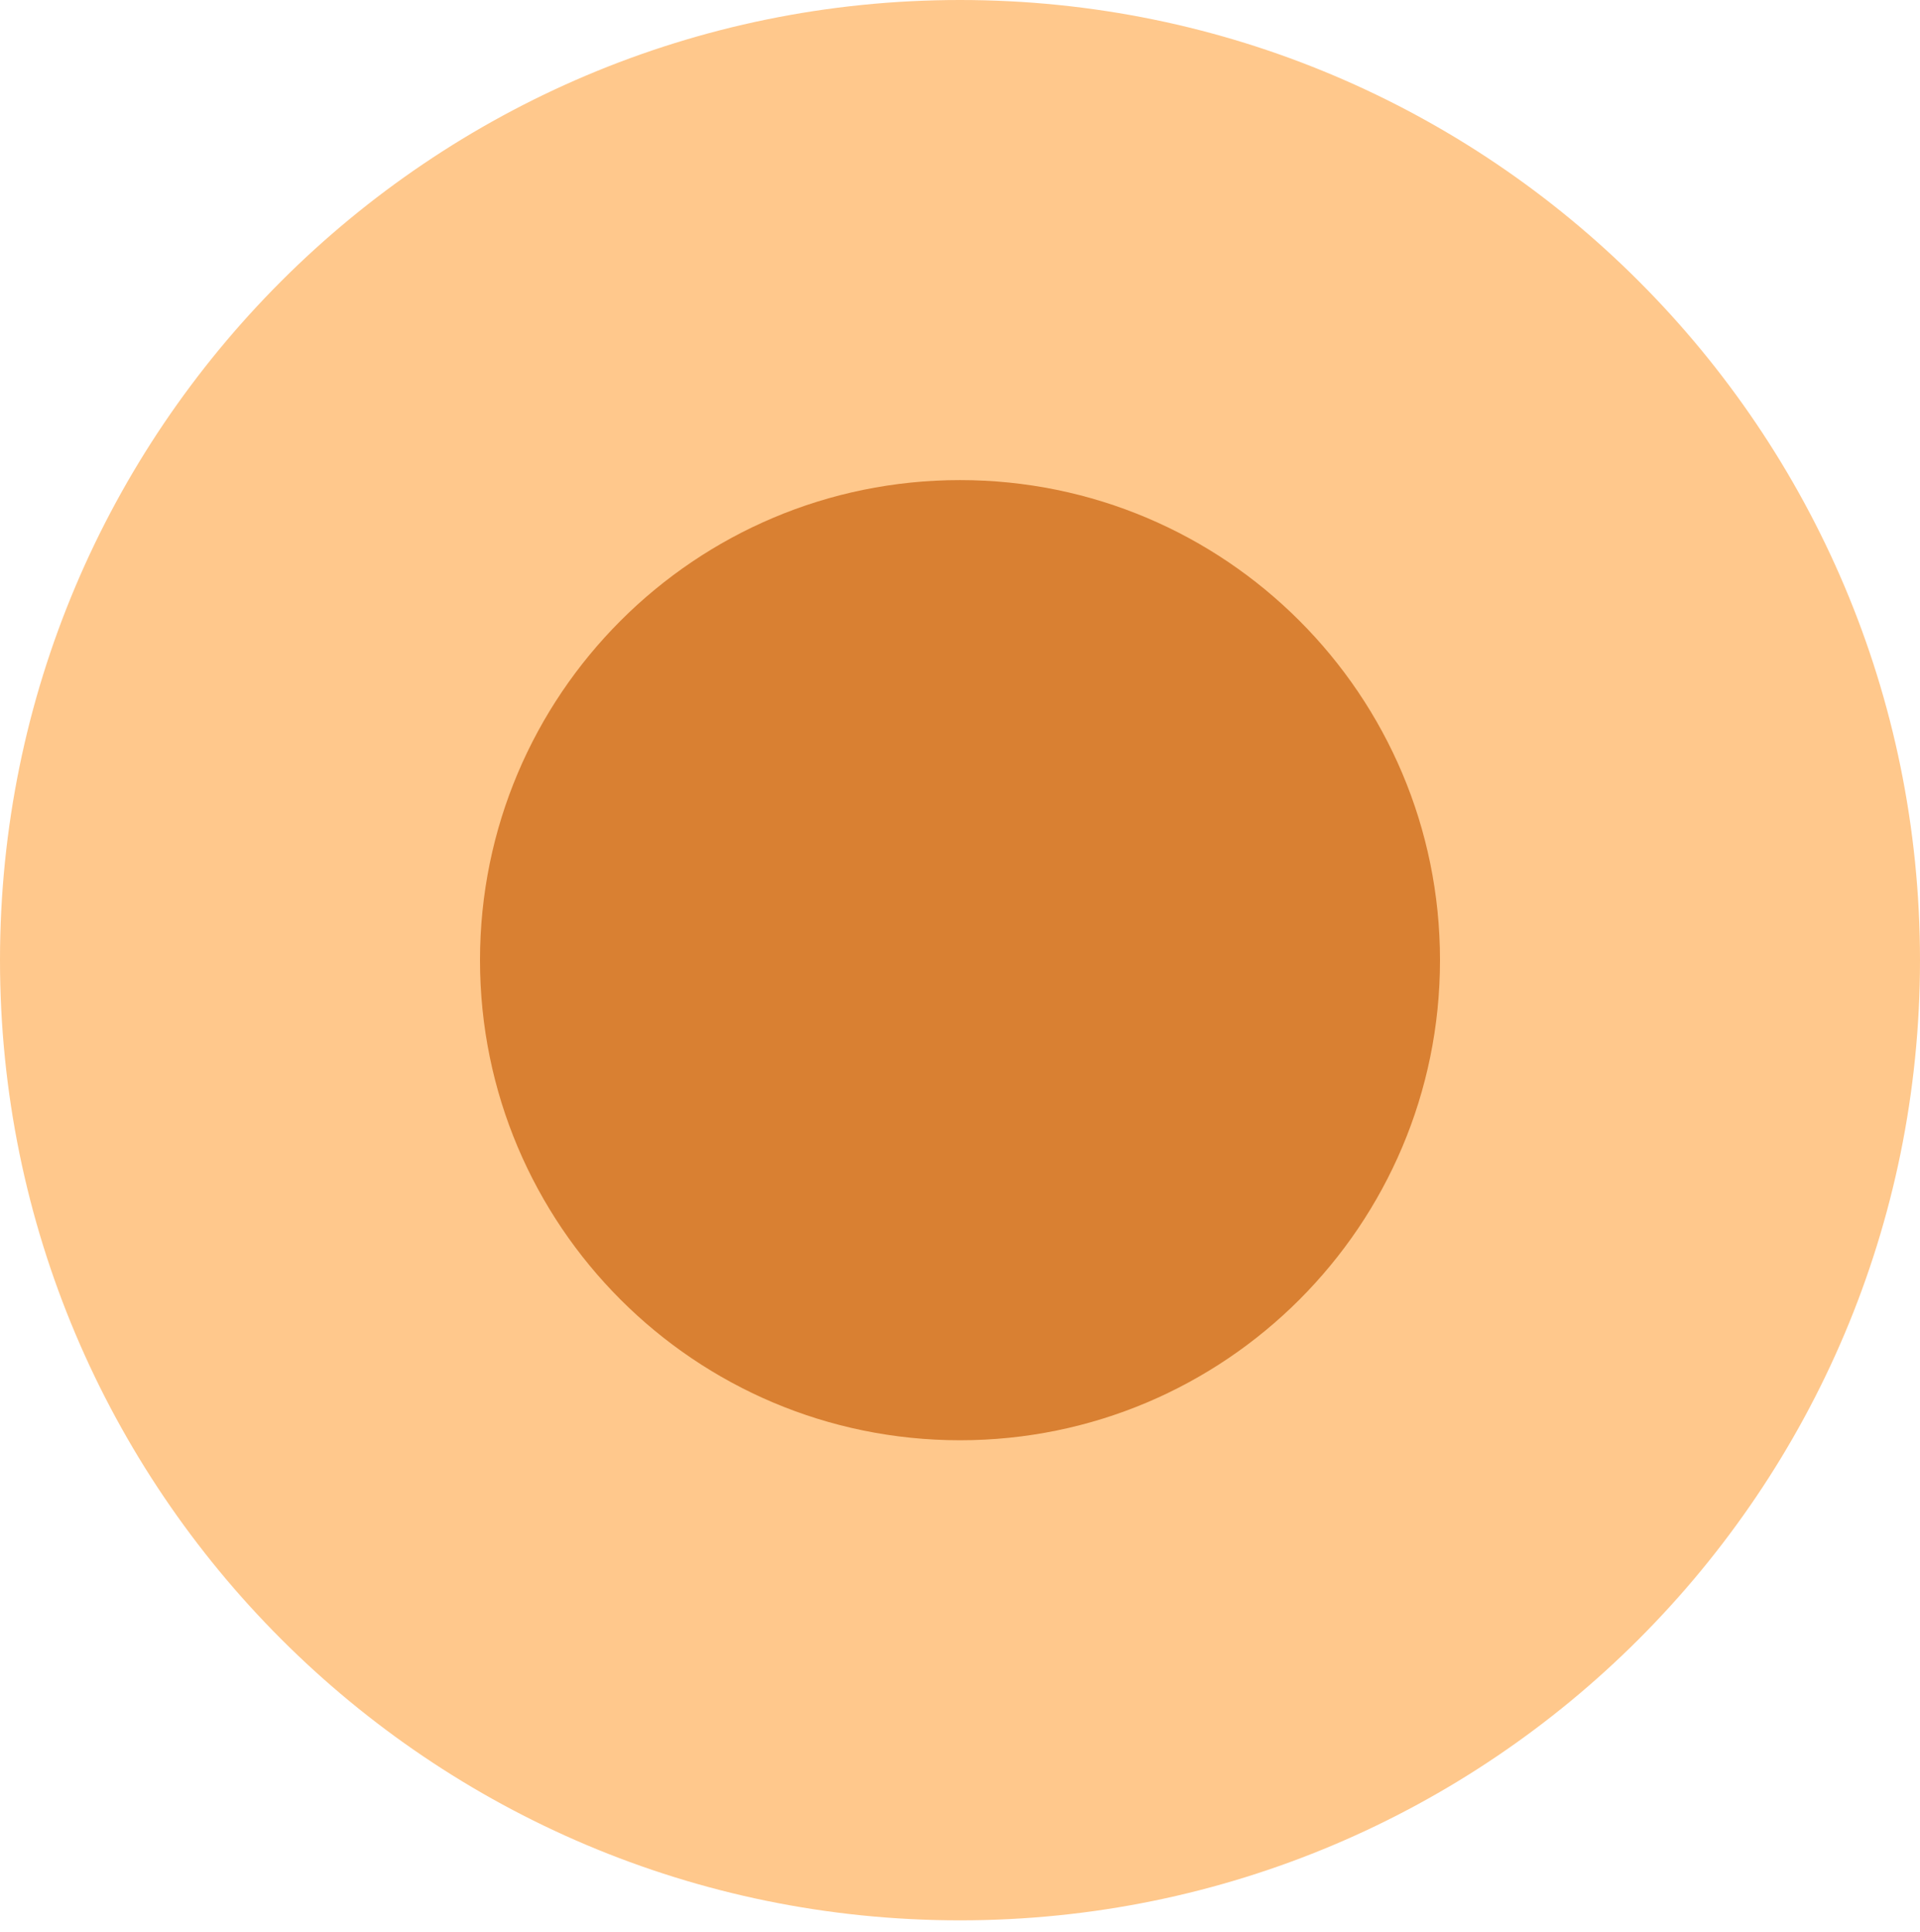
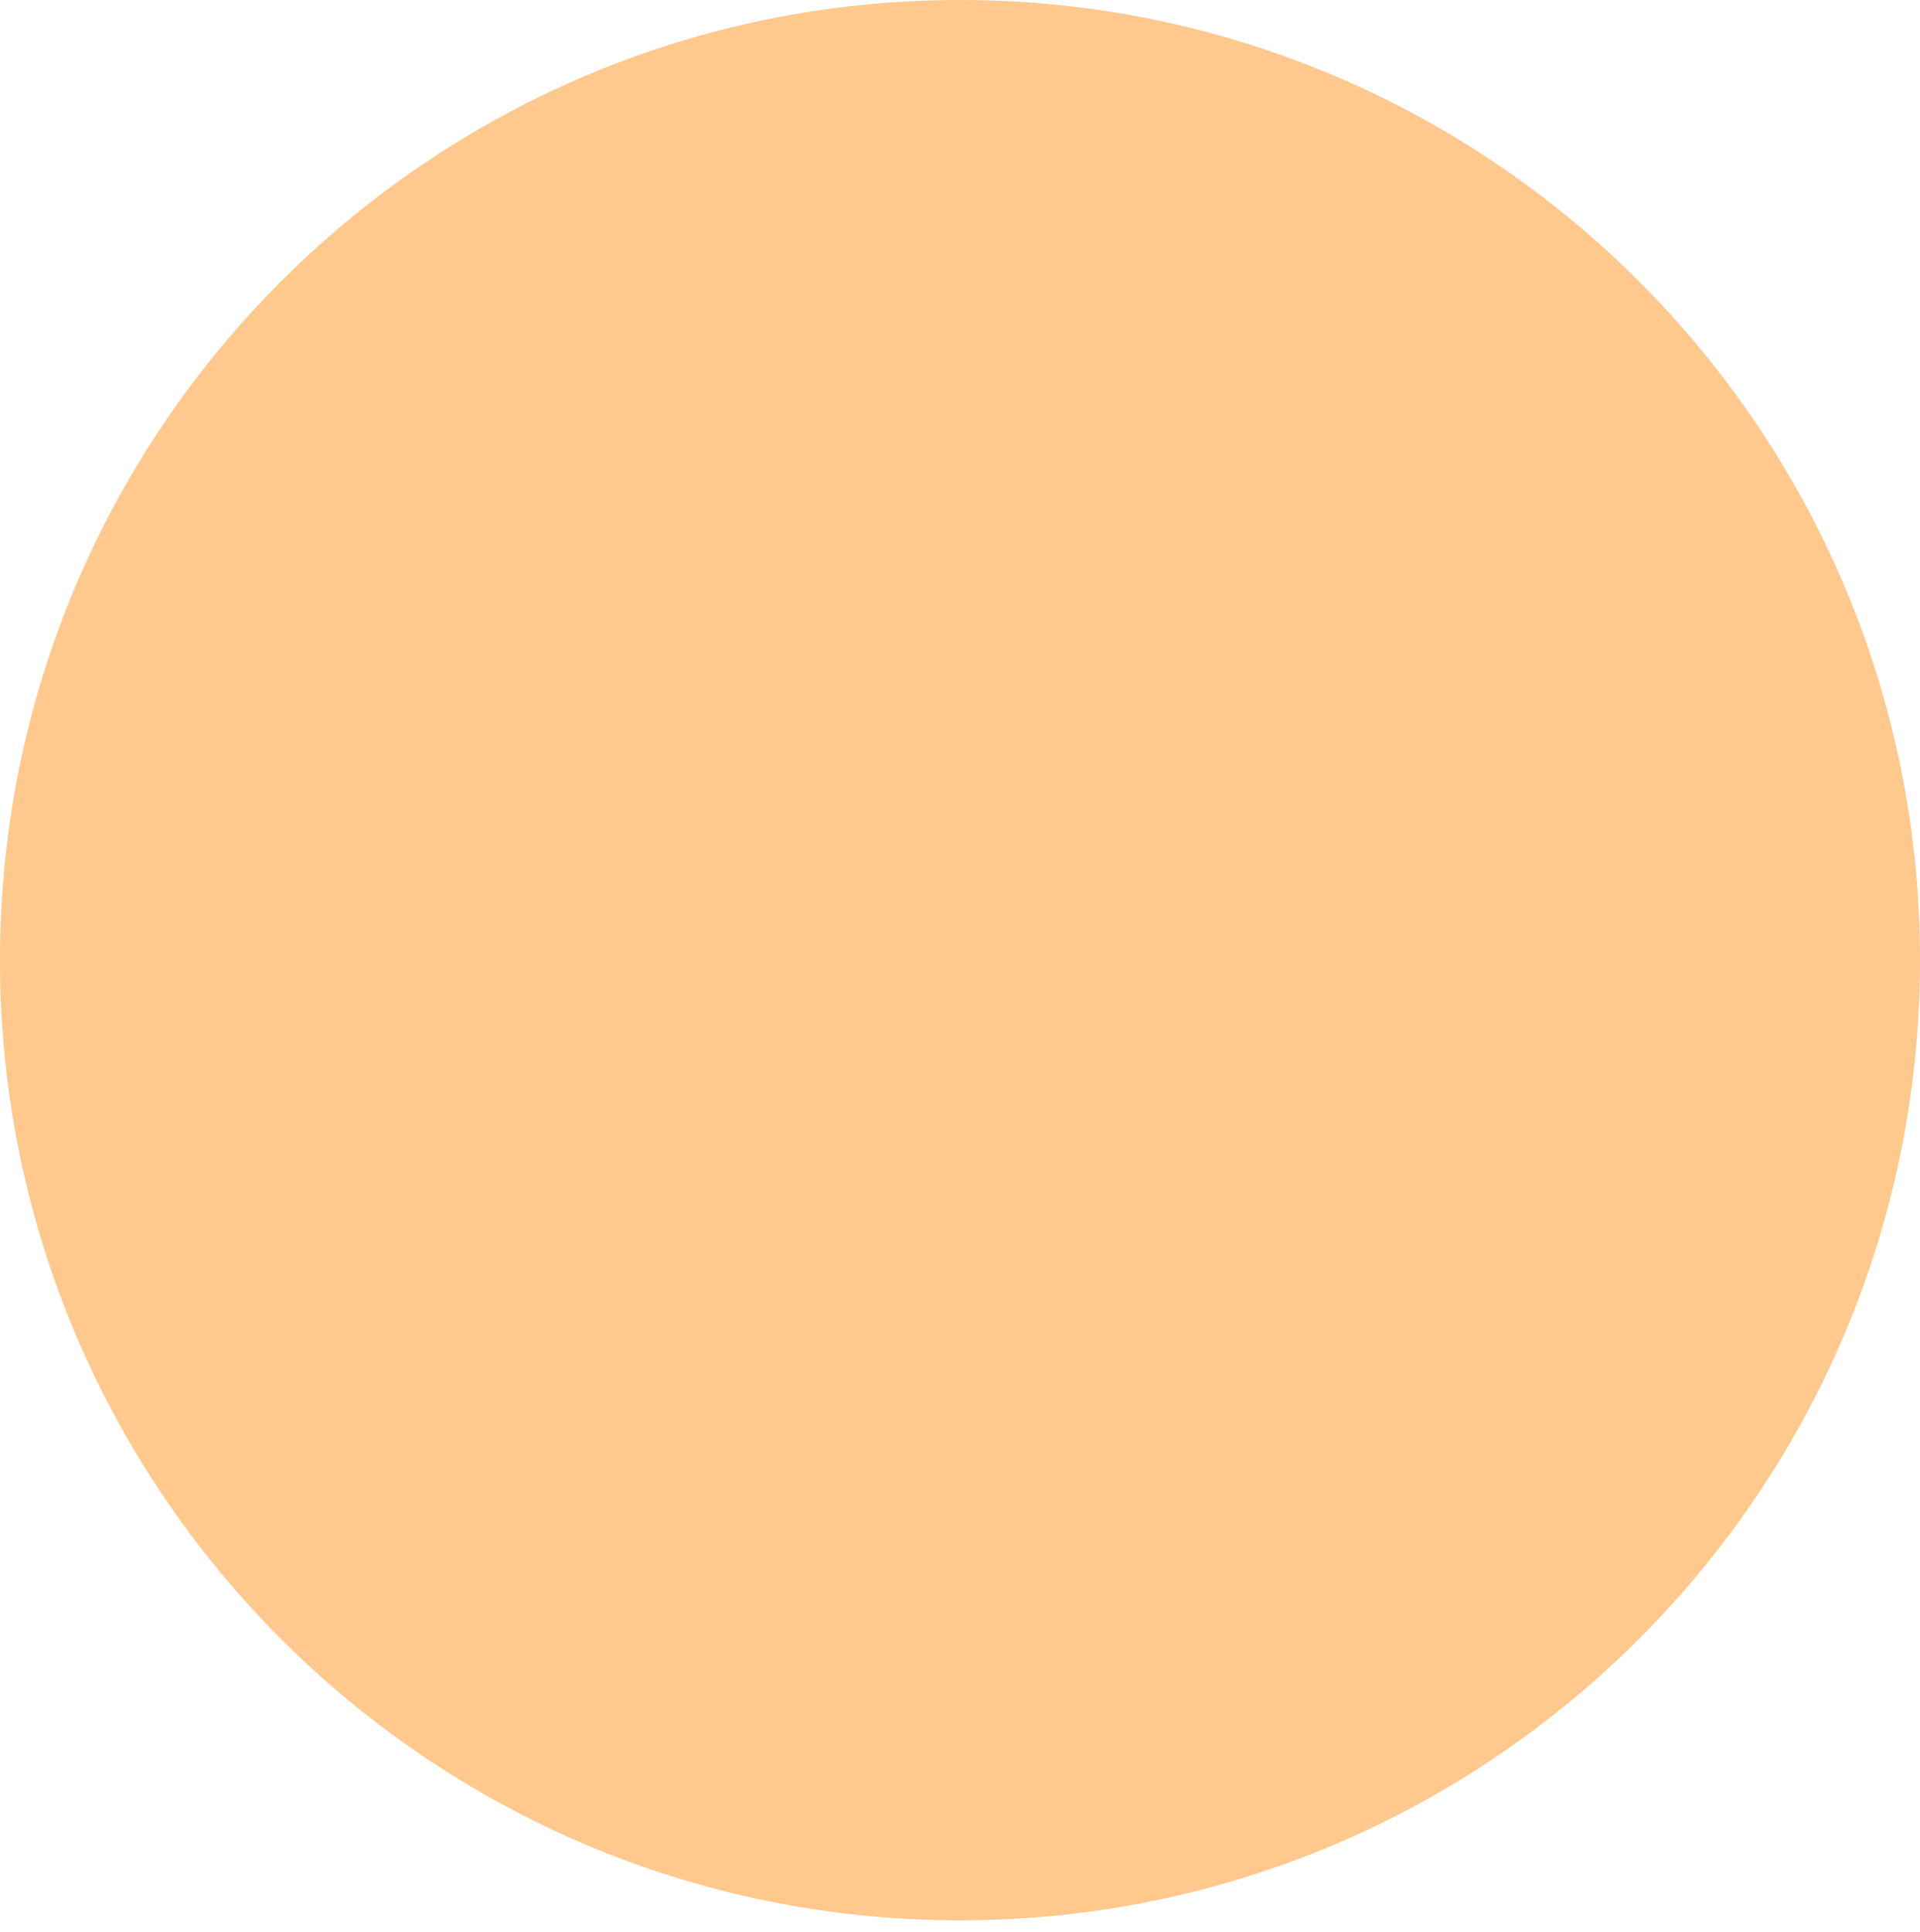
<svg xmlns="http://www.w3.org/2000/svg" width="161" height="162" viewBox="0 0 161 162" fill="none">
  <path d="M80.5 161.053C124.959 161.053 161 125 161 80.526C161 36.053 124.959 0 80.5 0C36.041 0 0 36.053 0 80.526C0 125 36.041 161.053 80.5 161.053Z" fill="#FFC88C" />
-   <path d="M80.5 120.79C102.729 120.79 120.75 102.764 120.75 80.527C120.75 58.29 102.729 40.264 80.5 40.264C58.271 40.264 40.25 58.29 40.25 80.527C40.25 102.764 58.271 120.79 80.5 120.79Z" fill="#D98032" />
</svg>